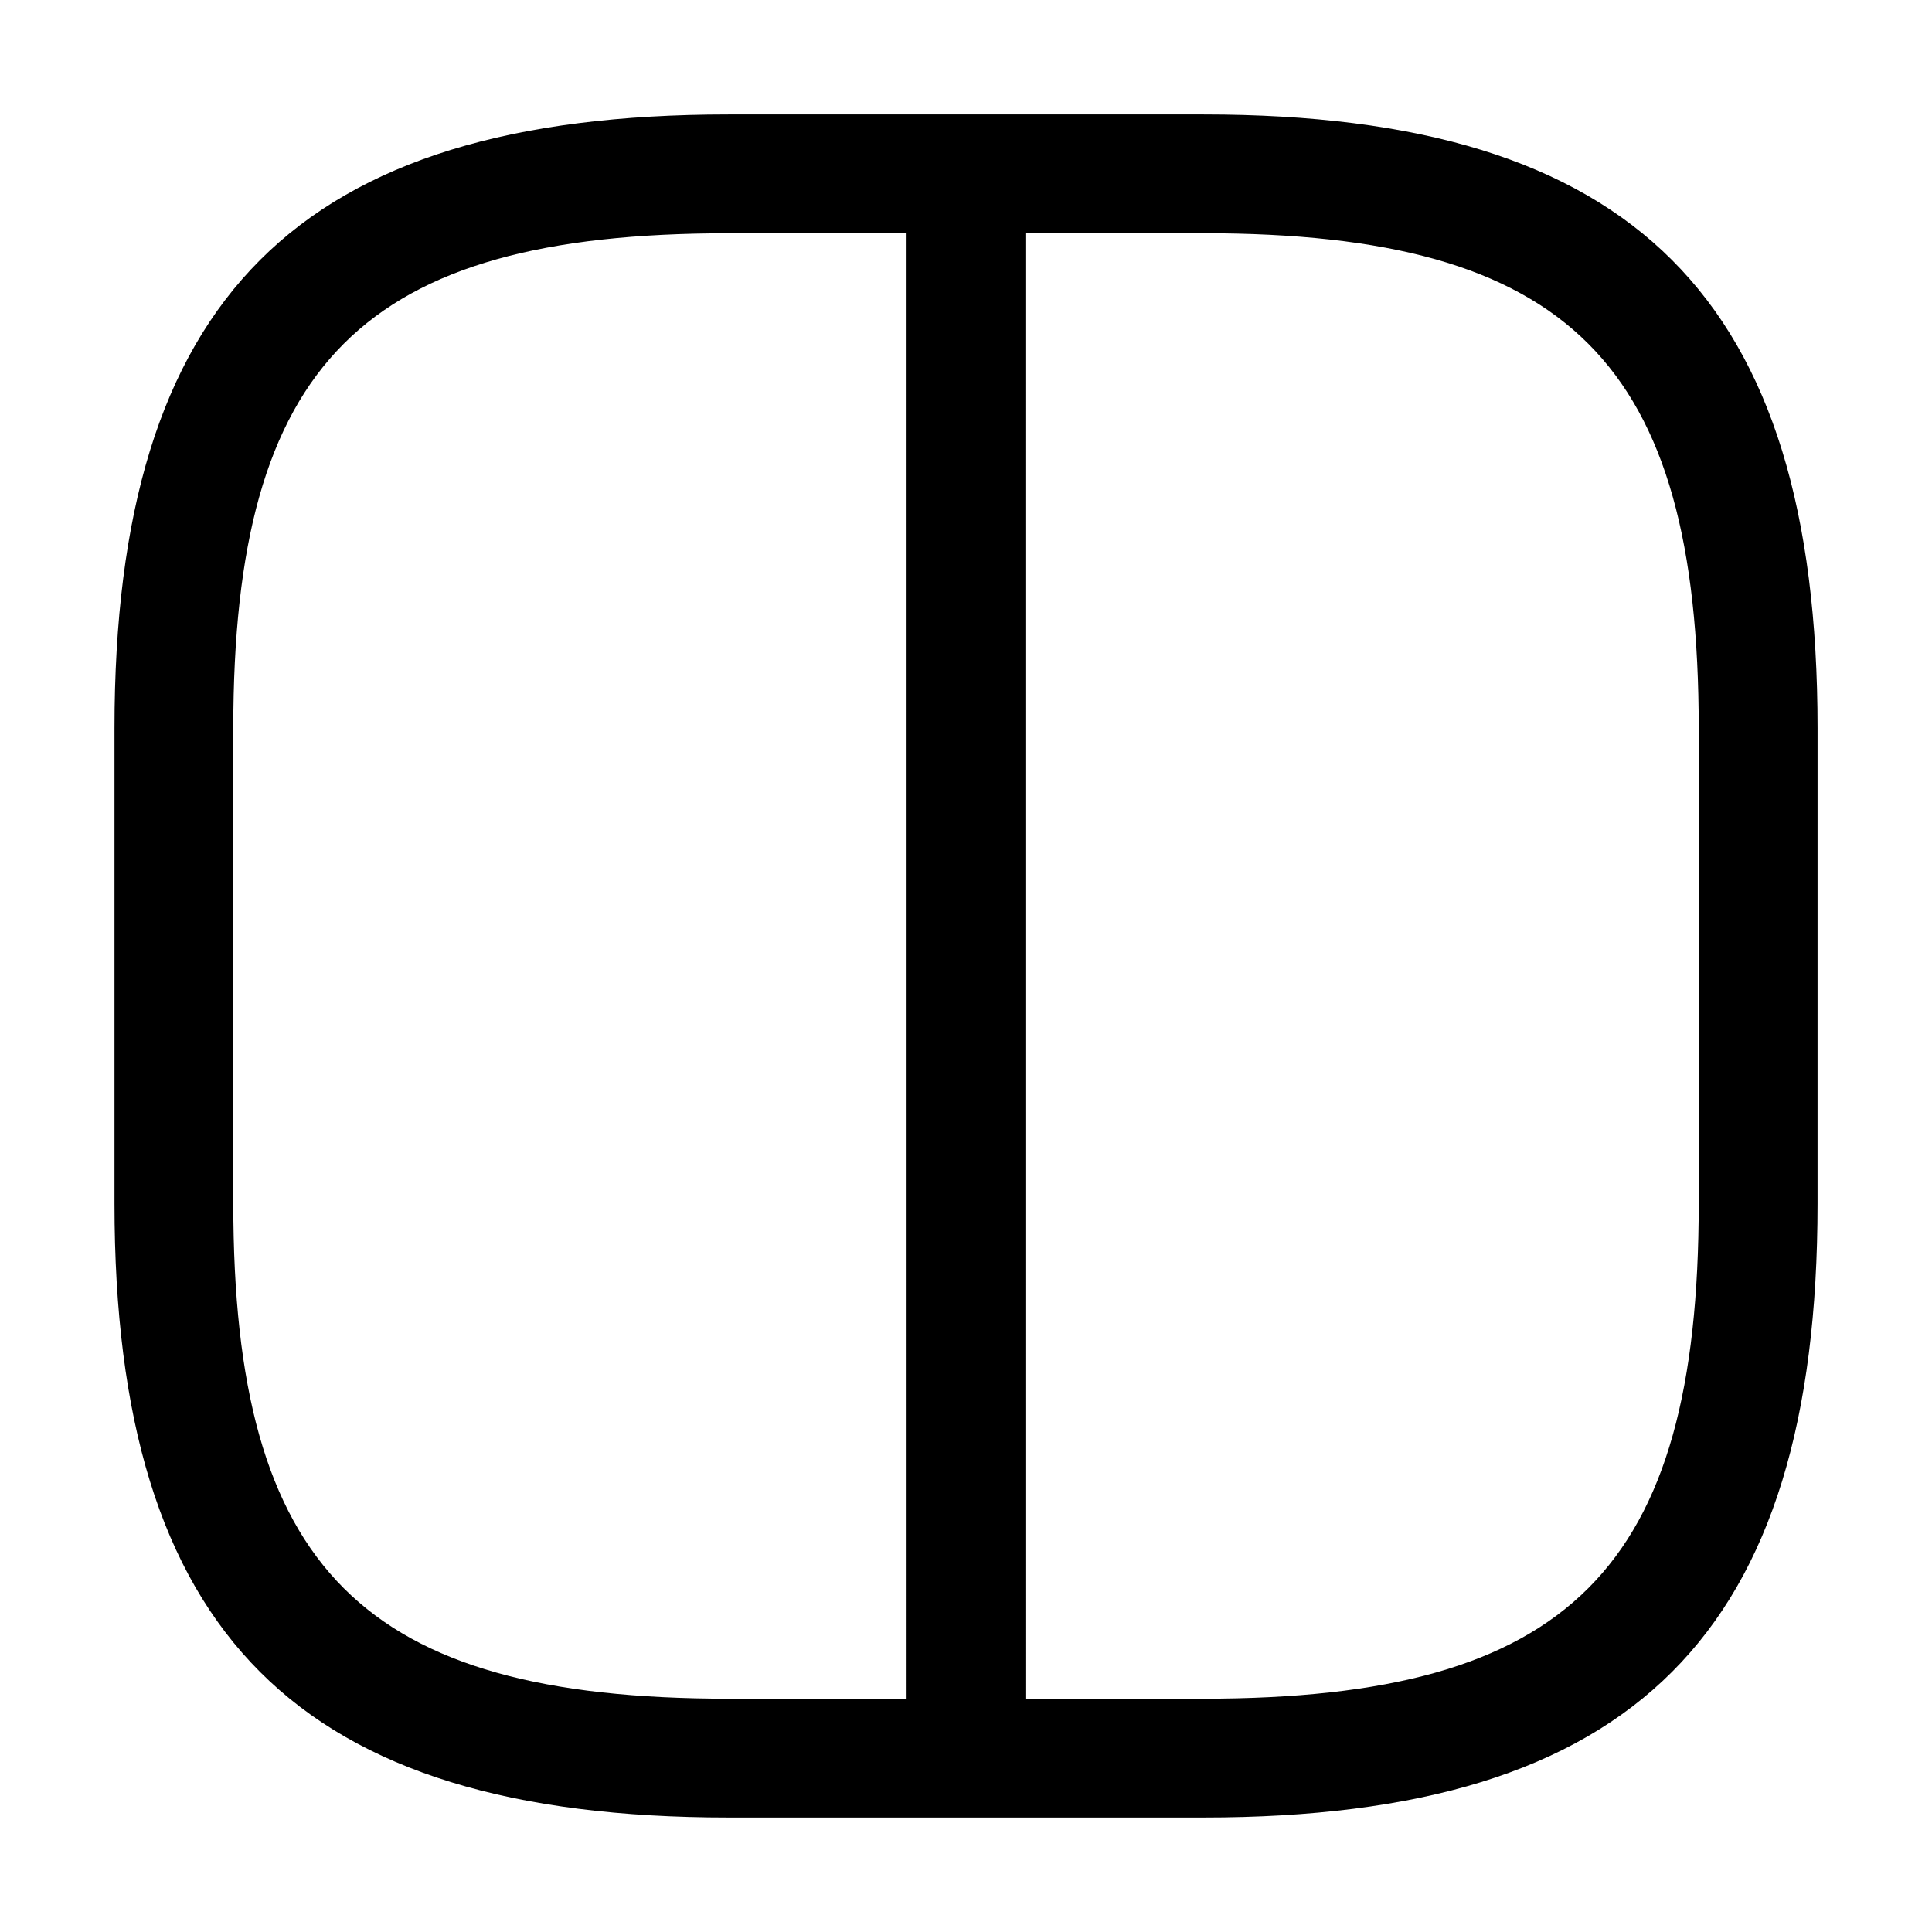
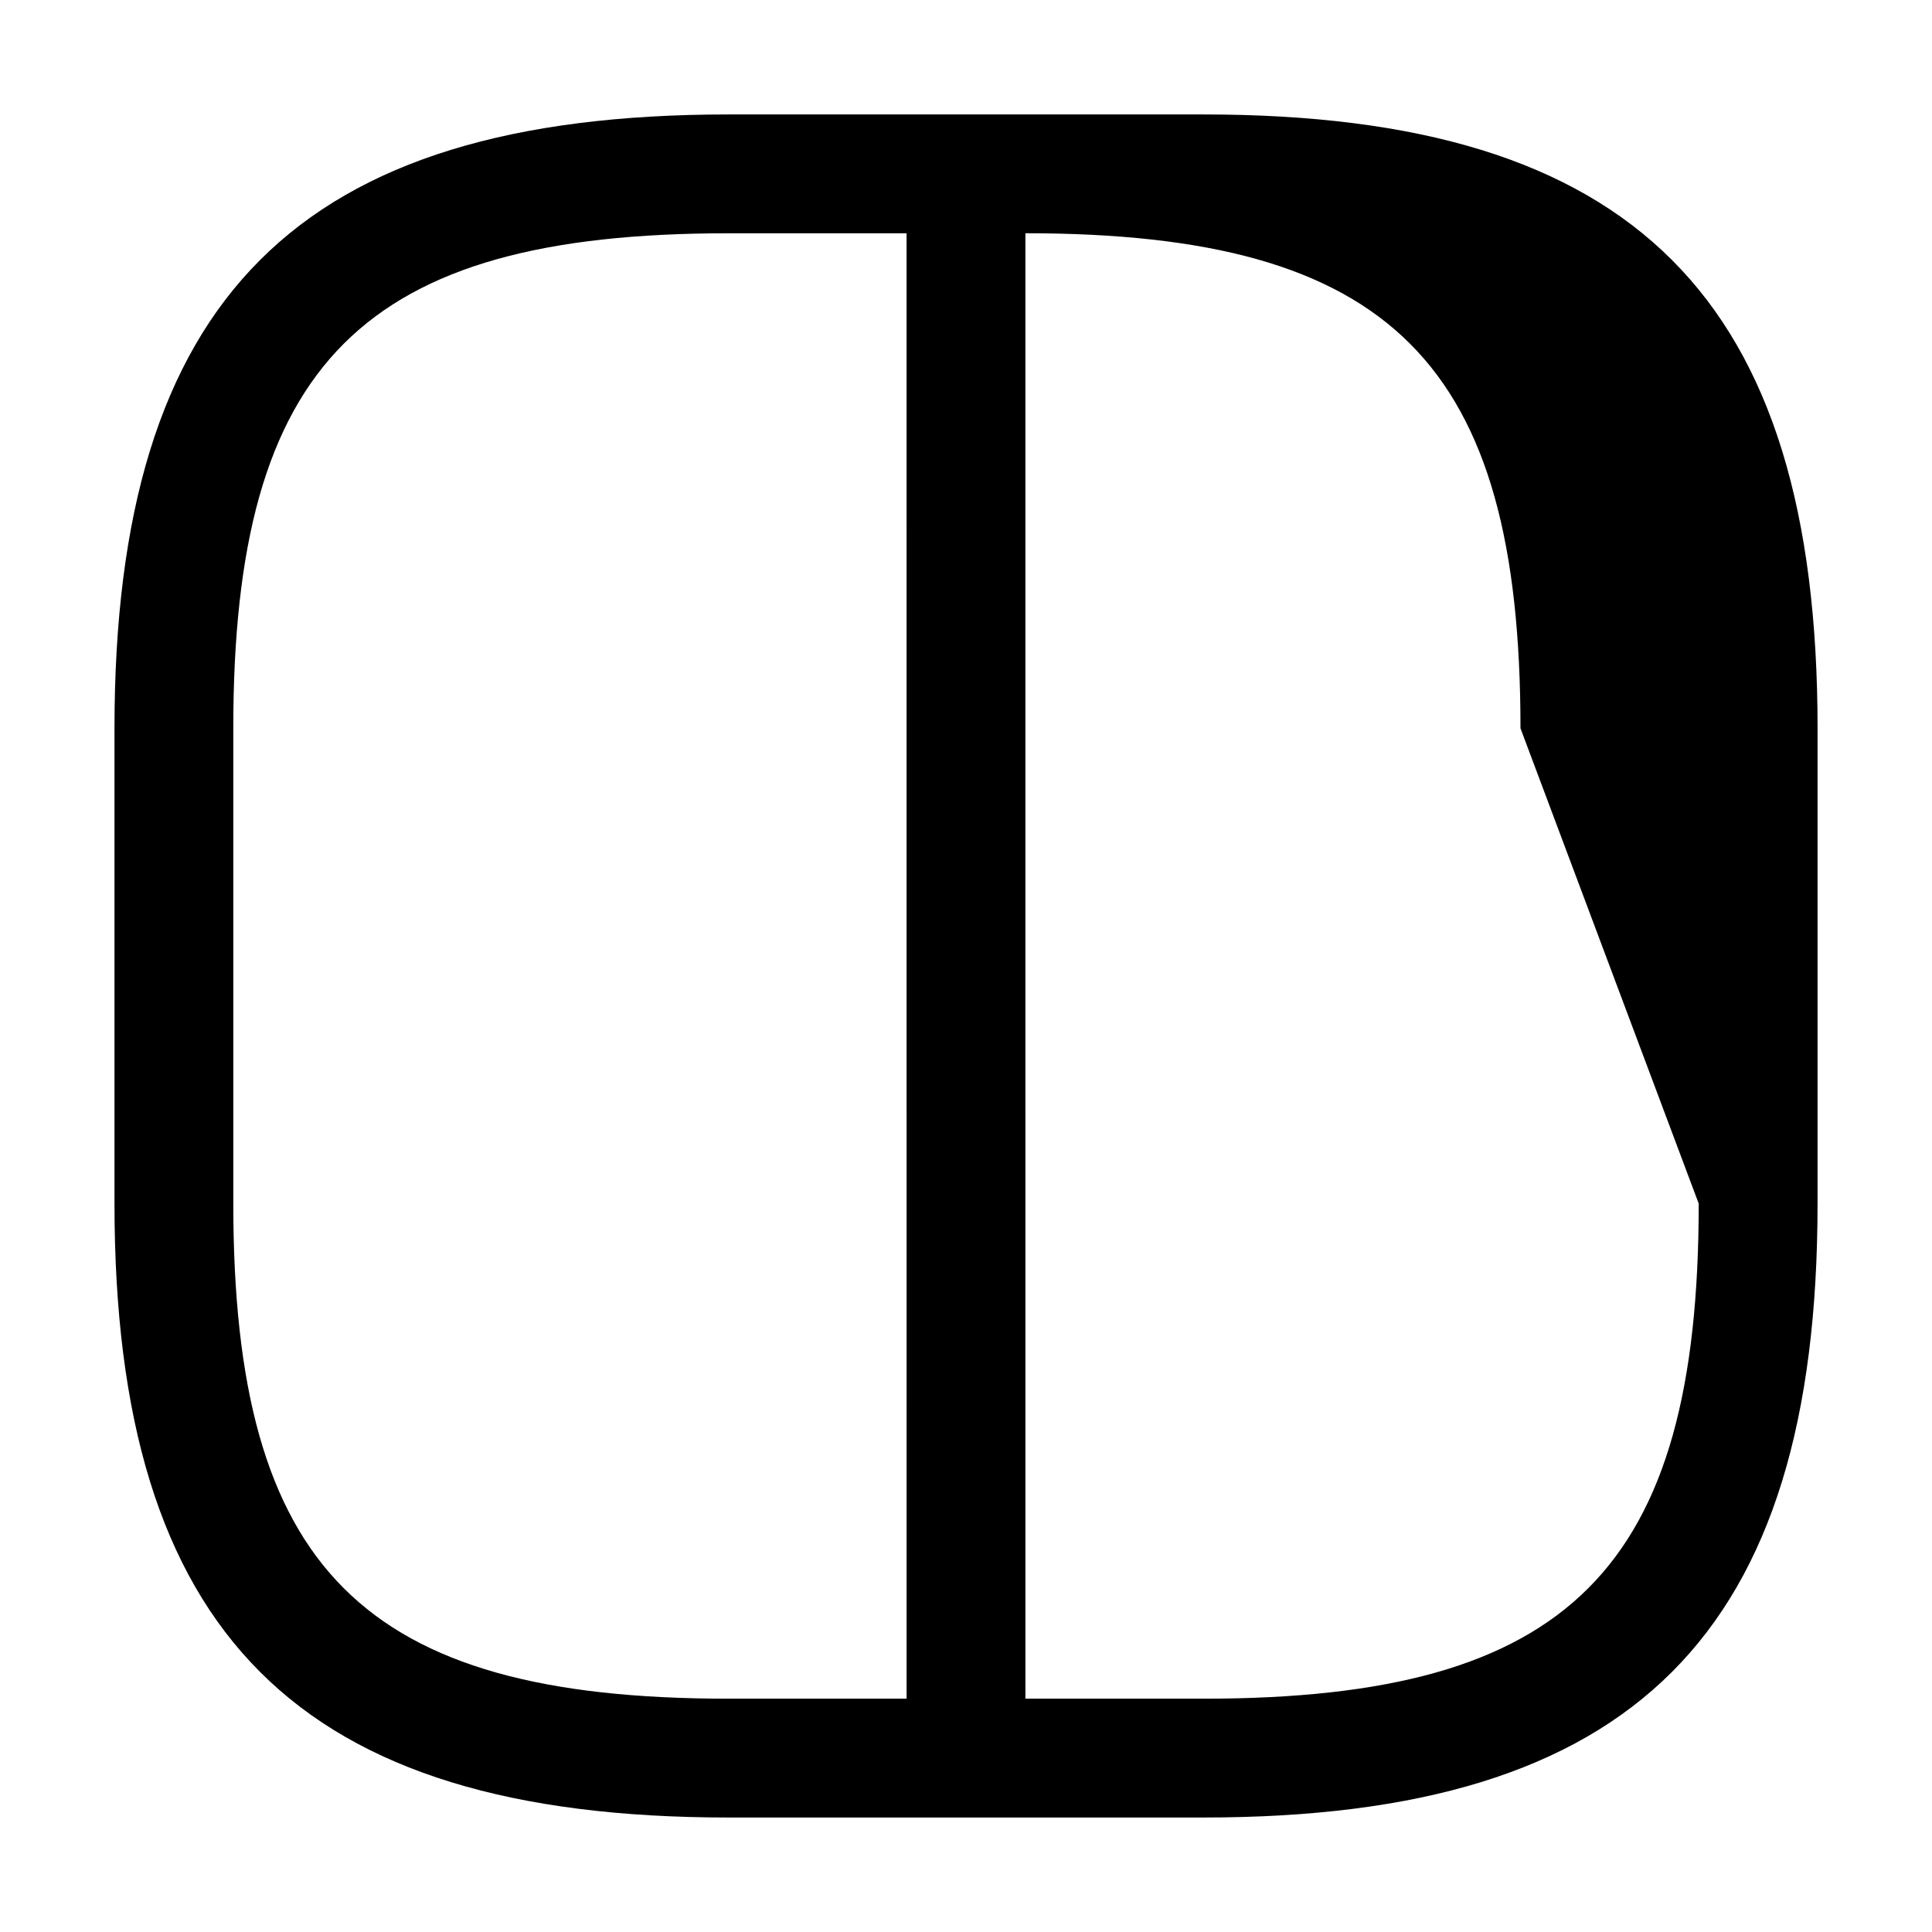
<svg xmlns="http://www.w3.org/2000/svg" fill="#000000" width="800px" height="800px" version="1.1" viewBox="144 144 512 512">
-   <path d="m462.98 174.33h-125.95c-114.04 0-162.69 48.648-162.69 162.69v125.95c0 114.04 48.648 162.69 162.69 162.69h125.95c114.04 0 162.69-48.648 162.69-162.69l0.004-125.95c0-114.04-48.648-162.69-162.69-162.69zm-78.723 419.84h-47.23c-96.863 0-131.2-34.336-131.2-131.2l-0.004-125.95c0-96.863 34.336-131.2 131.2-131.2h47.23zm209.92-131.2c0 96.863-34.336 131.2-131.2 131.2h-47.23l-0.004-388.36h47.234c96.863 0 131.2 34.336 131.2 131.2z" />
+   <path d="m462.98 174.33h-125.95c-114.04 0-162.69 48.648-162.69 162.69v125.95c0 114.04 48.648 162.69 162.69 162.69h125.95c114.04 0 162.69-48.648 162.69-162.69l0.004-125.95c0-114.04-48.648-162.69-162.69-162.69zm-78.723 419.84h-47.23c-96.863 0-131.2-34.336-131.2-131.2l-0.004-125.95c0-96.863 34.336-131.2 131.2-131.2h47.23zm209.92-131.2c0 96.863-34.336 131.2-131.2 131.2h-47.23l-0.004-388.36c96.863 0 131.2 34.336 131.2 131.2z" />
</svg>